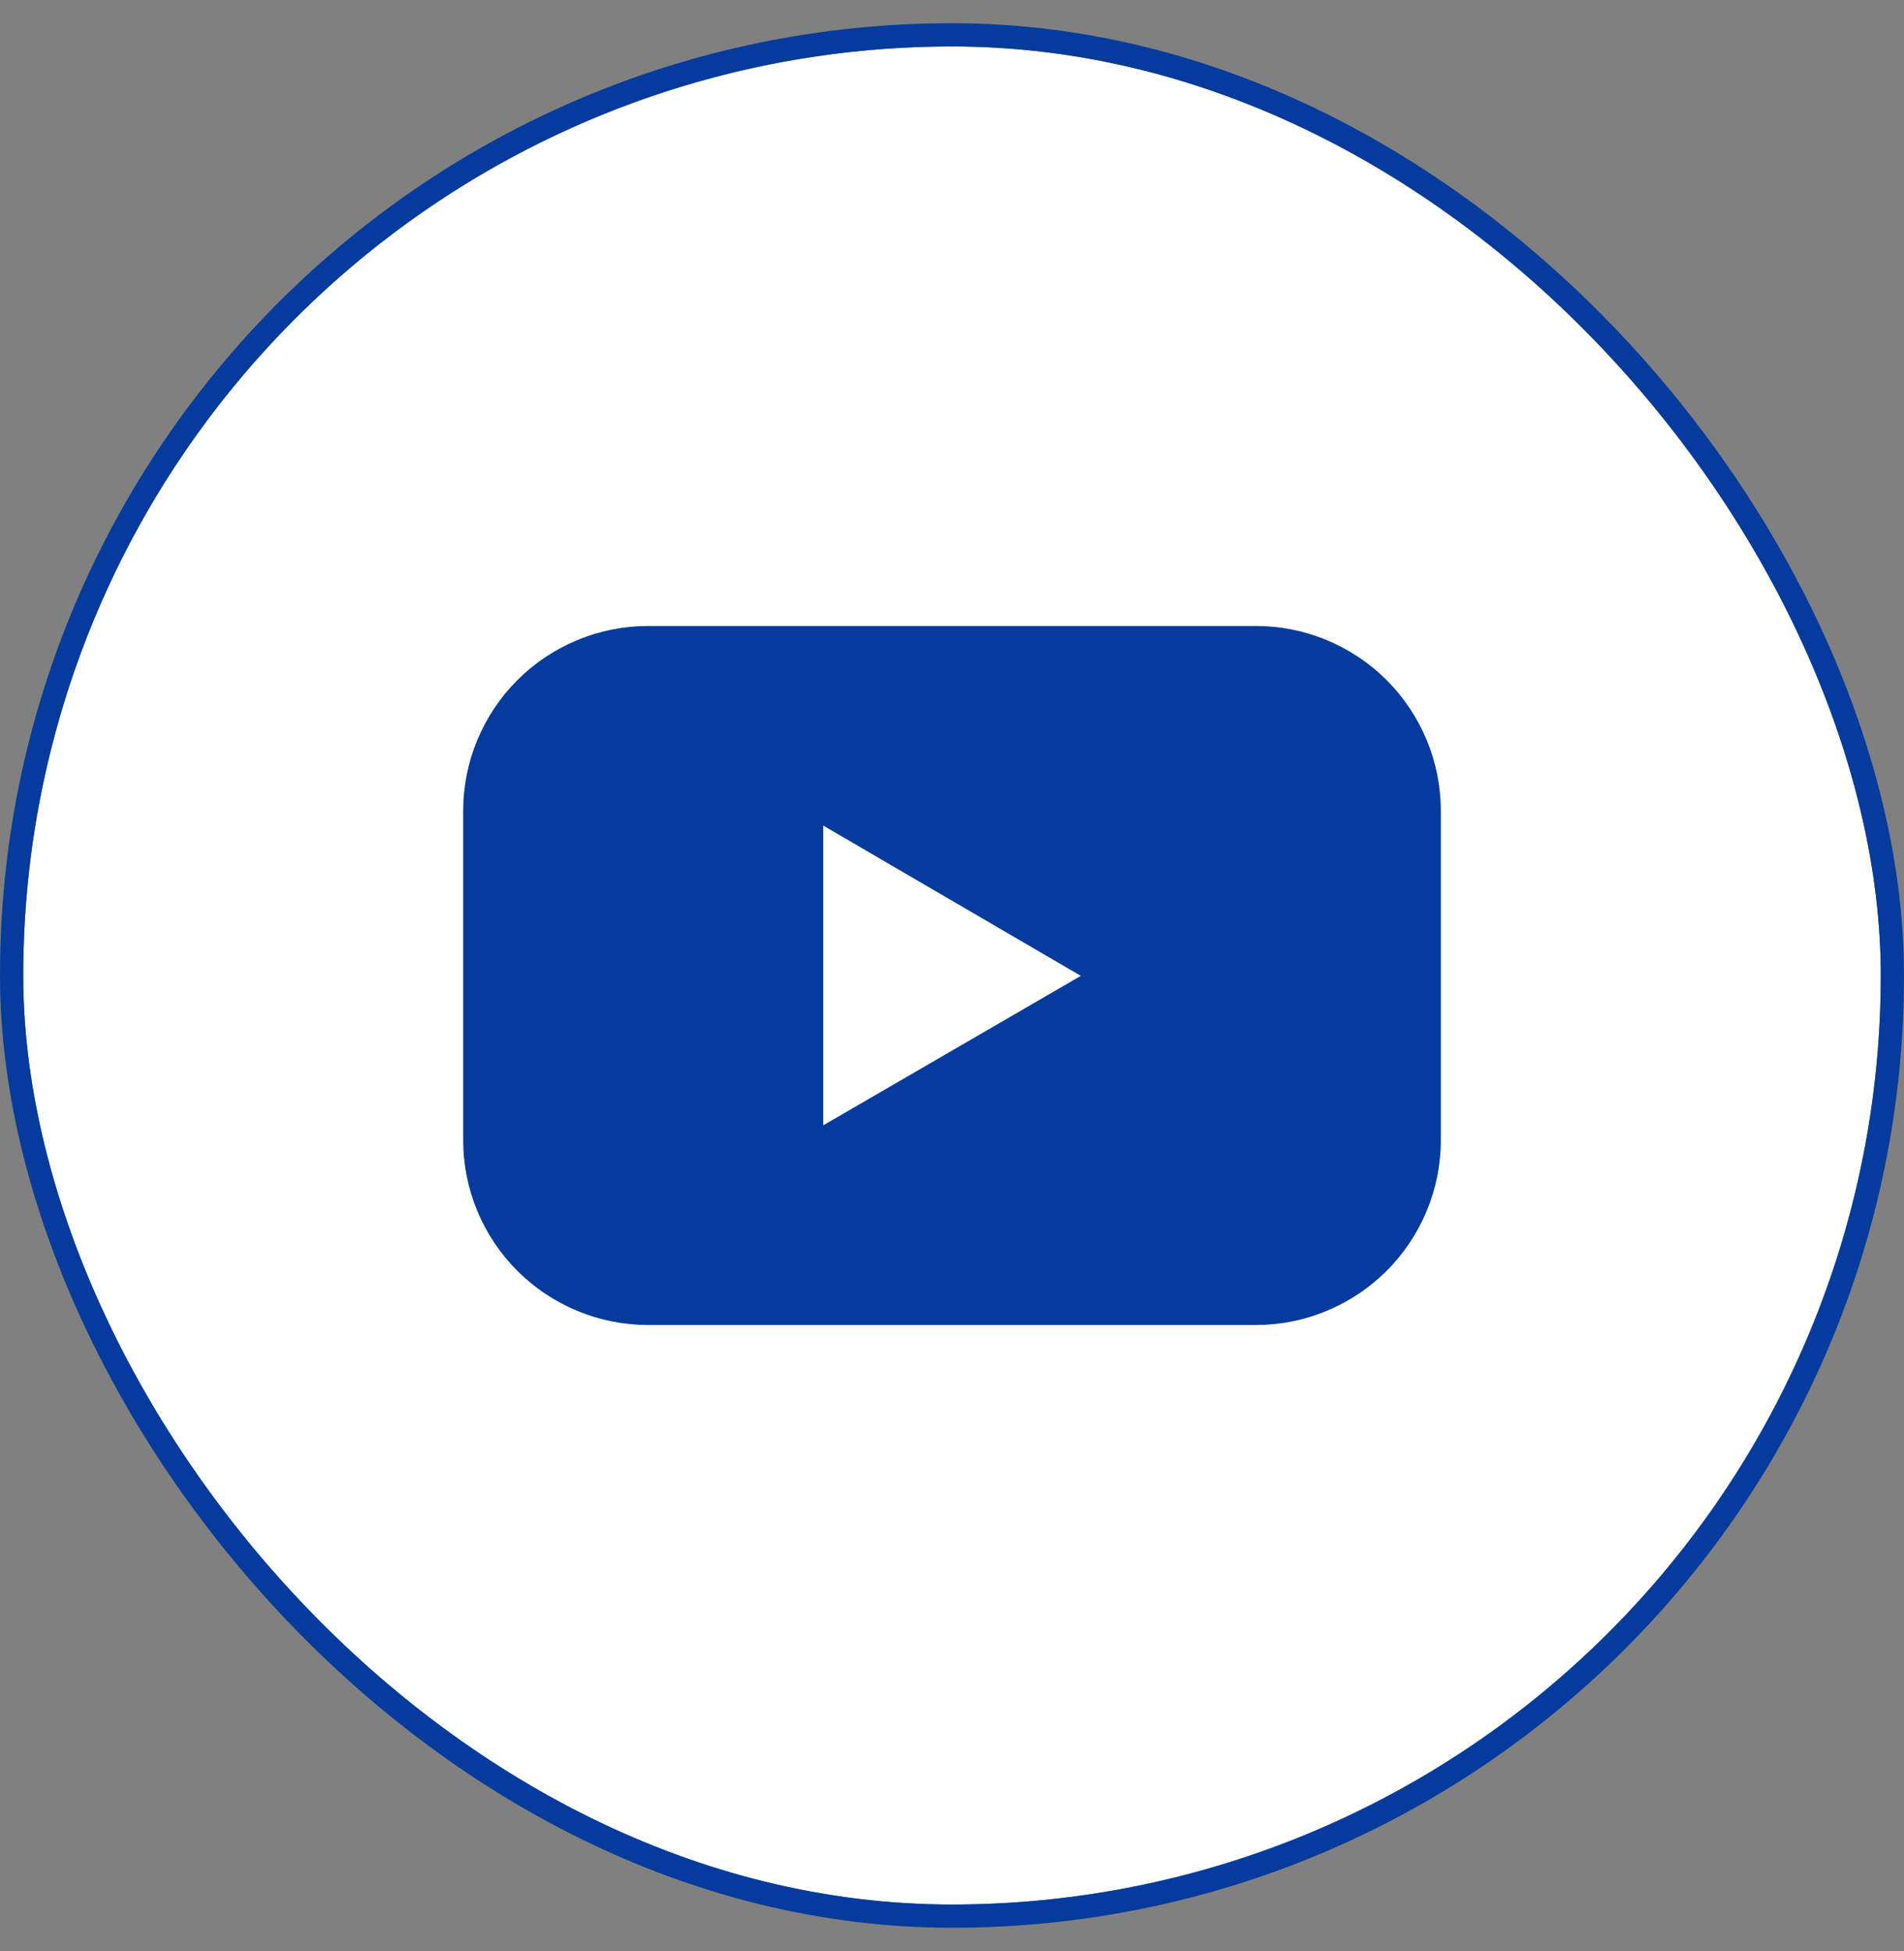
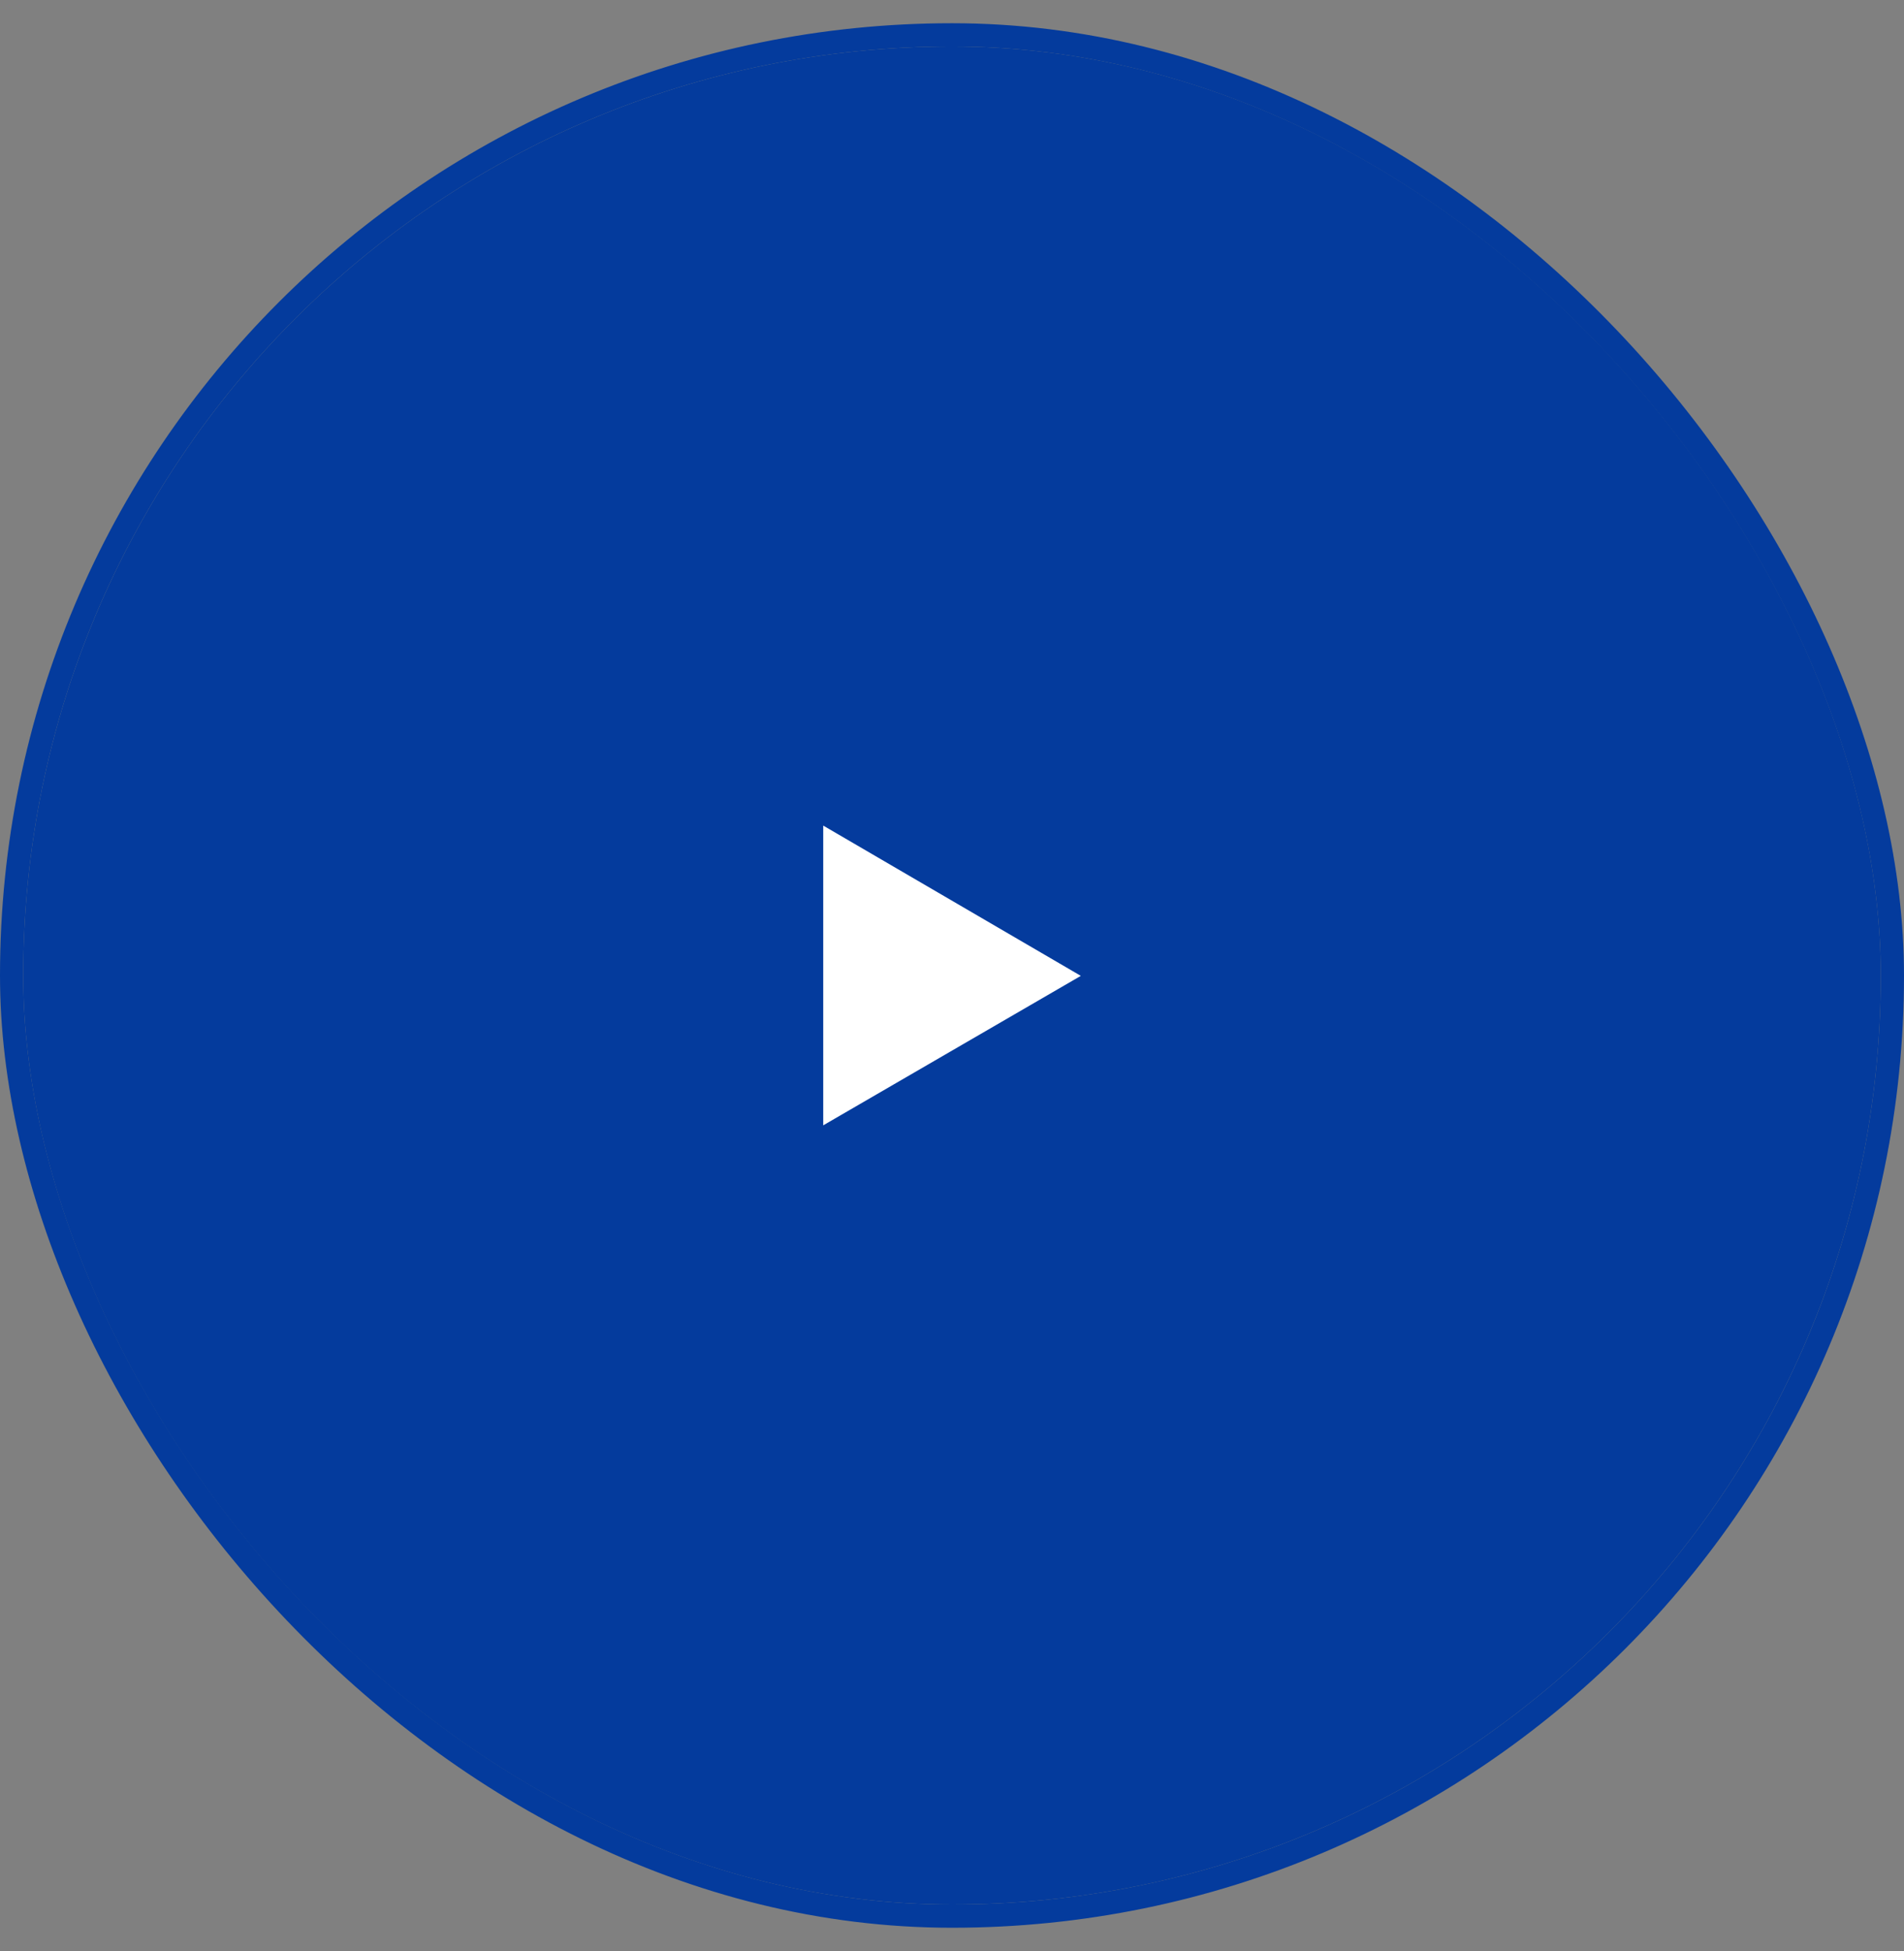
<svg xmlns="http://www.w3.org/2000/svg" width="41" height="42" viewBox="0 0 41 42" fill="none">
  <rect x="0" y="0" width="41" height="42" fill="#808080" stroke="none" />
  <g clip-path="url(#clip0_22_718)">
    <rect x="0.5" y="1" width="40" height="40" rx="20" fill="#043B9D" />
    <path d="M17.727 24.226L23.274 21.008L17.727 17.773V24.226Z" fill="white" />
-     <path d="M20.5 1C16.544 1 12.678 2.173 9.389 4.371C6.1 6.568 3.536 9.692 2.022 13.346C0.509 17.001 0.113 21.022 0.884 24.902C1.656 28.781 3.561 32.345 6.358 35.142C9.155 37.939 12.719 39.844 16.598 40.616C20.478 41.387 24.499 40.991 28.154 39.478C31.808 37.964 34.932 35.4 37.129 32.111C39.327 28.822 40.5 24.956 40.5 21C40.5 15.696 38.393 10.609 34.642 6.858C30.891 3.107 25.804 1 20.5 1ZM31.026 24.54C31.027 25.063 30.924 25.581 30.724 26.064C30.524 26.547 30.231 26.987 29.861 27.357C29.491 27.727 29.052 28.02 28.569 28.22C28.086 28.421 27.568 28.524 27.045 28.524H13.955C13.432 28.524 12.914 28.421 12.431 28.22C11.948 28.02 11.509 27.727 11.139 27.357C10.769 26.987 10.476 26.547 10.276 26.064C10.076 25.581 9.973 25.063 9.974 24.54V17.46C9.973 16.937 10.076 16.419 10.276 15.936C10.476 15.453 10.769 15.013 11.139 14.643C11.509 14.273 11.948 13.98 12.431 13.78C12.914 13.579 13.432 13.476 13.955 13.476H27.045C27.568 13.476 28.086 13.579 28.569 13.78C29.052 13.98 29.491 14.273 29.861 14.643C30.231 15.013 30.524 15.453 30.724 15.936C30.924 16.419 31.027 16.937 31.026 17.46V24.54Z" fill="white" />
  </g>
  <rect x="0.25" y="0.75" width="40.5" height="40.5" rx="20.25" stroke="#043B9D" stroke-width="0.5" />
  <defs>
    <clipPath id="clip0_22_718">
      <rect x="0.5" y="1" width="40" height="40" rx="20" fill="white" />
    </clipPath>
  </defs>
</svg>